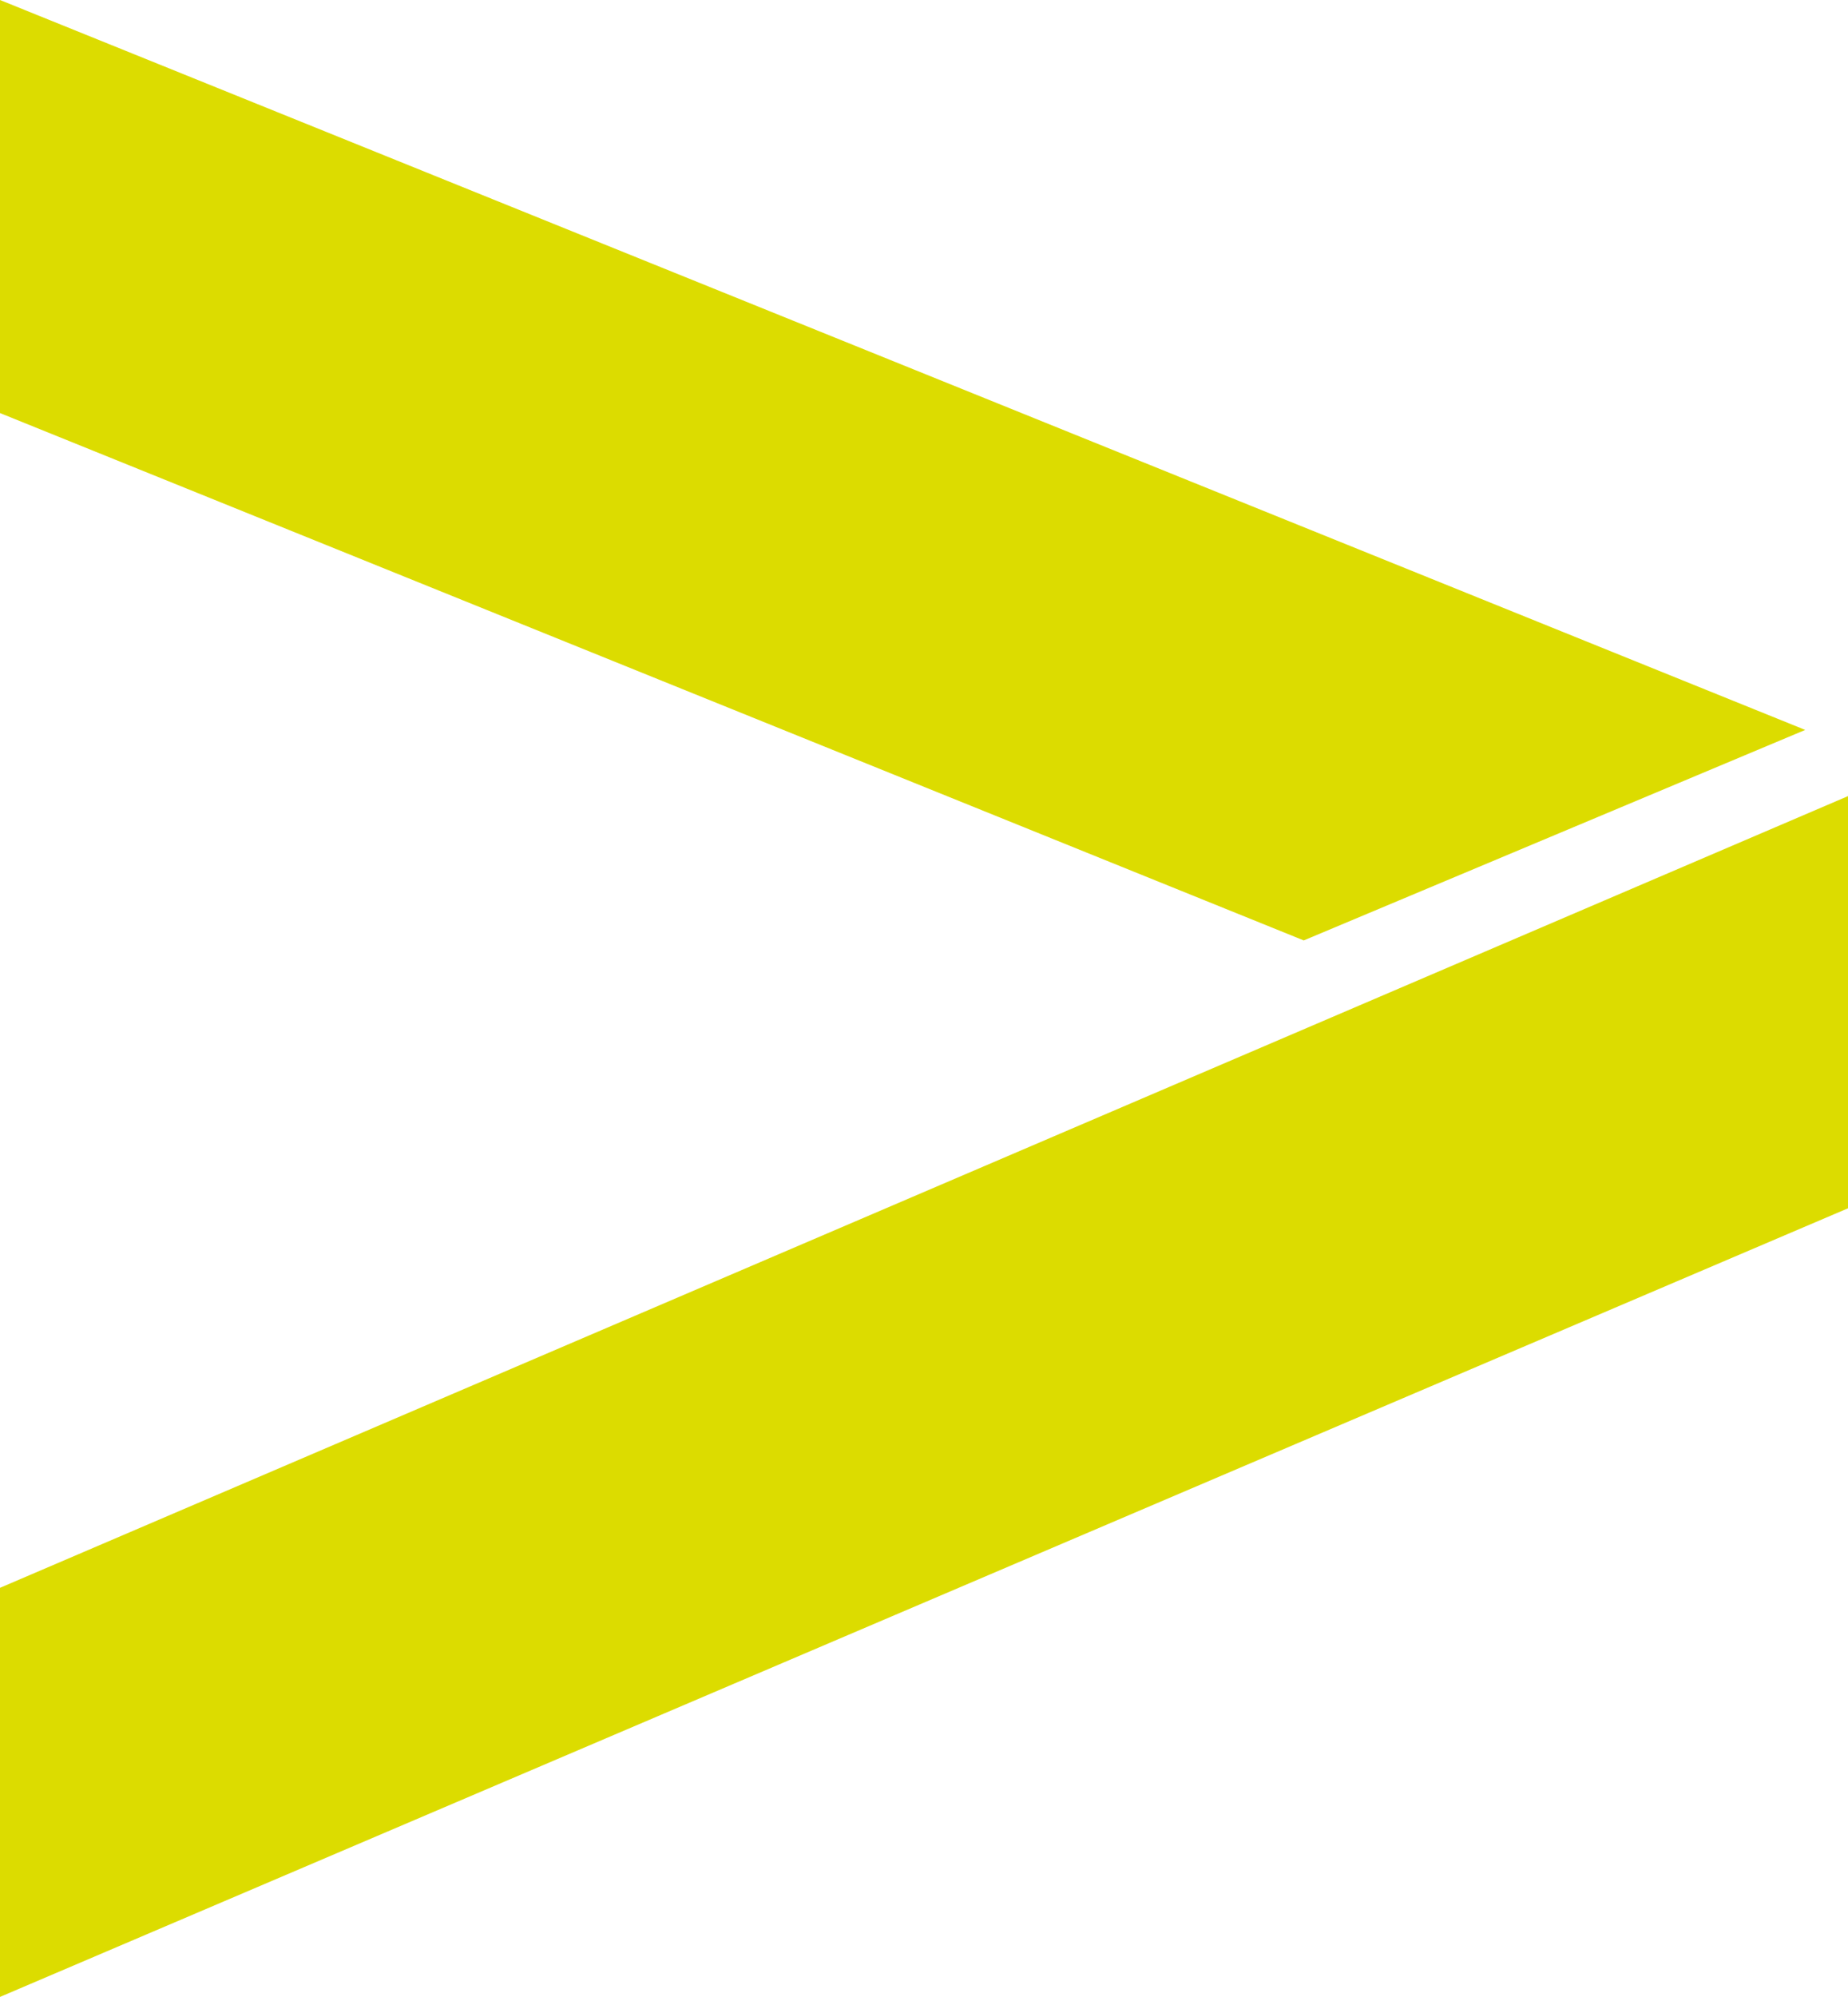
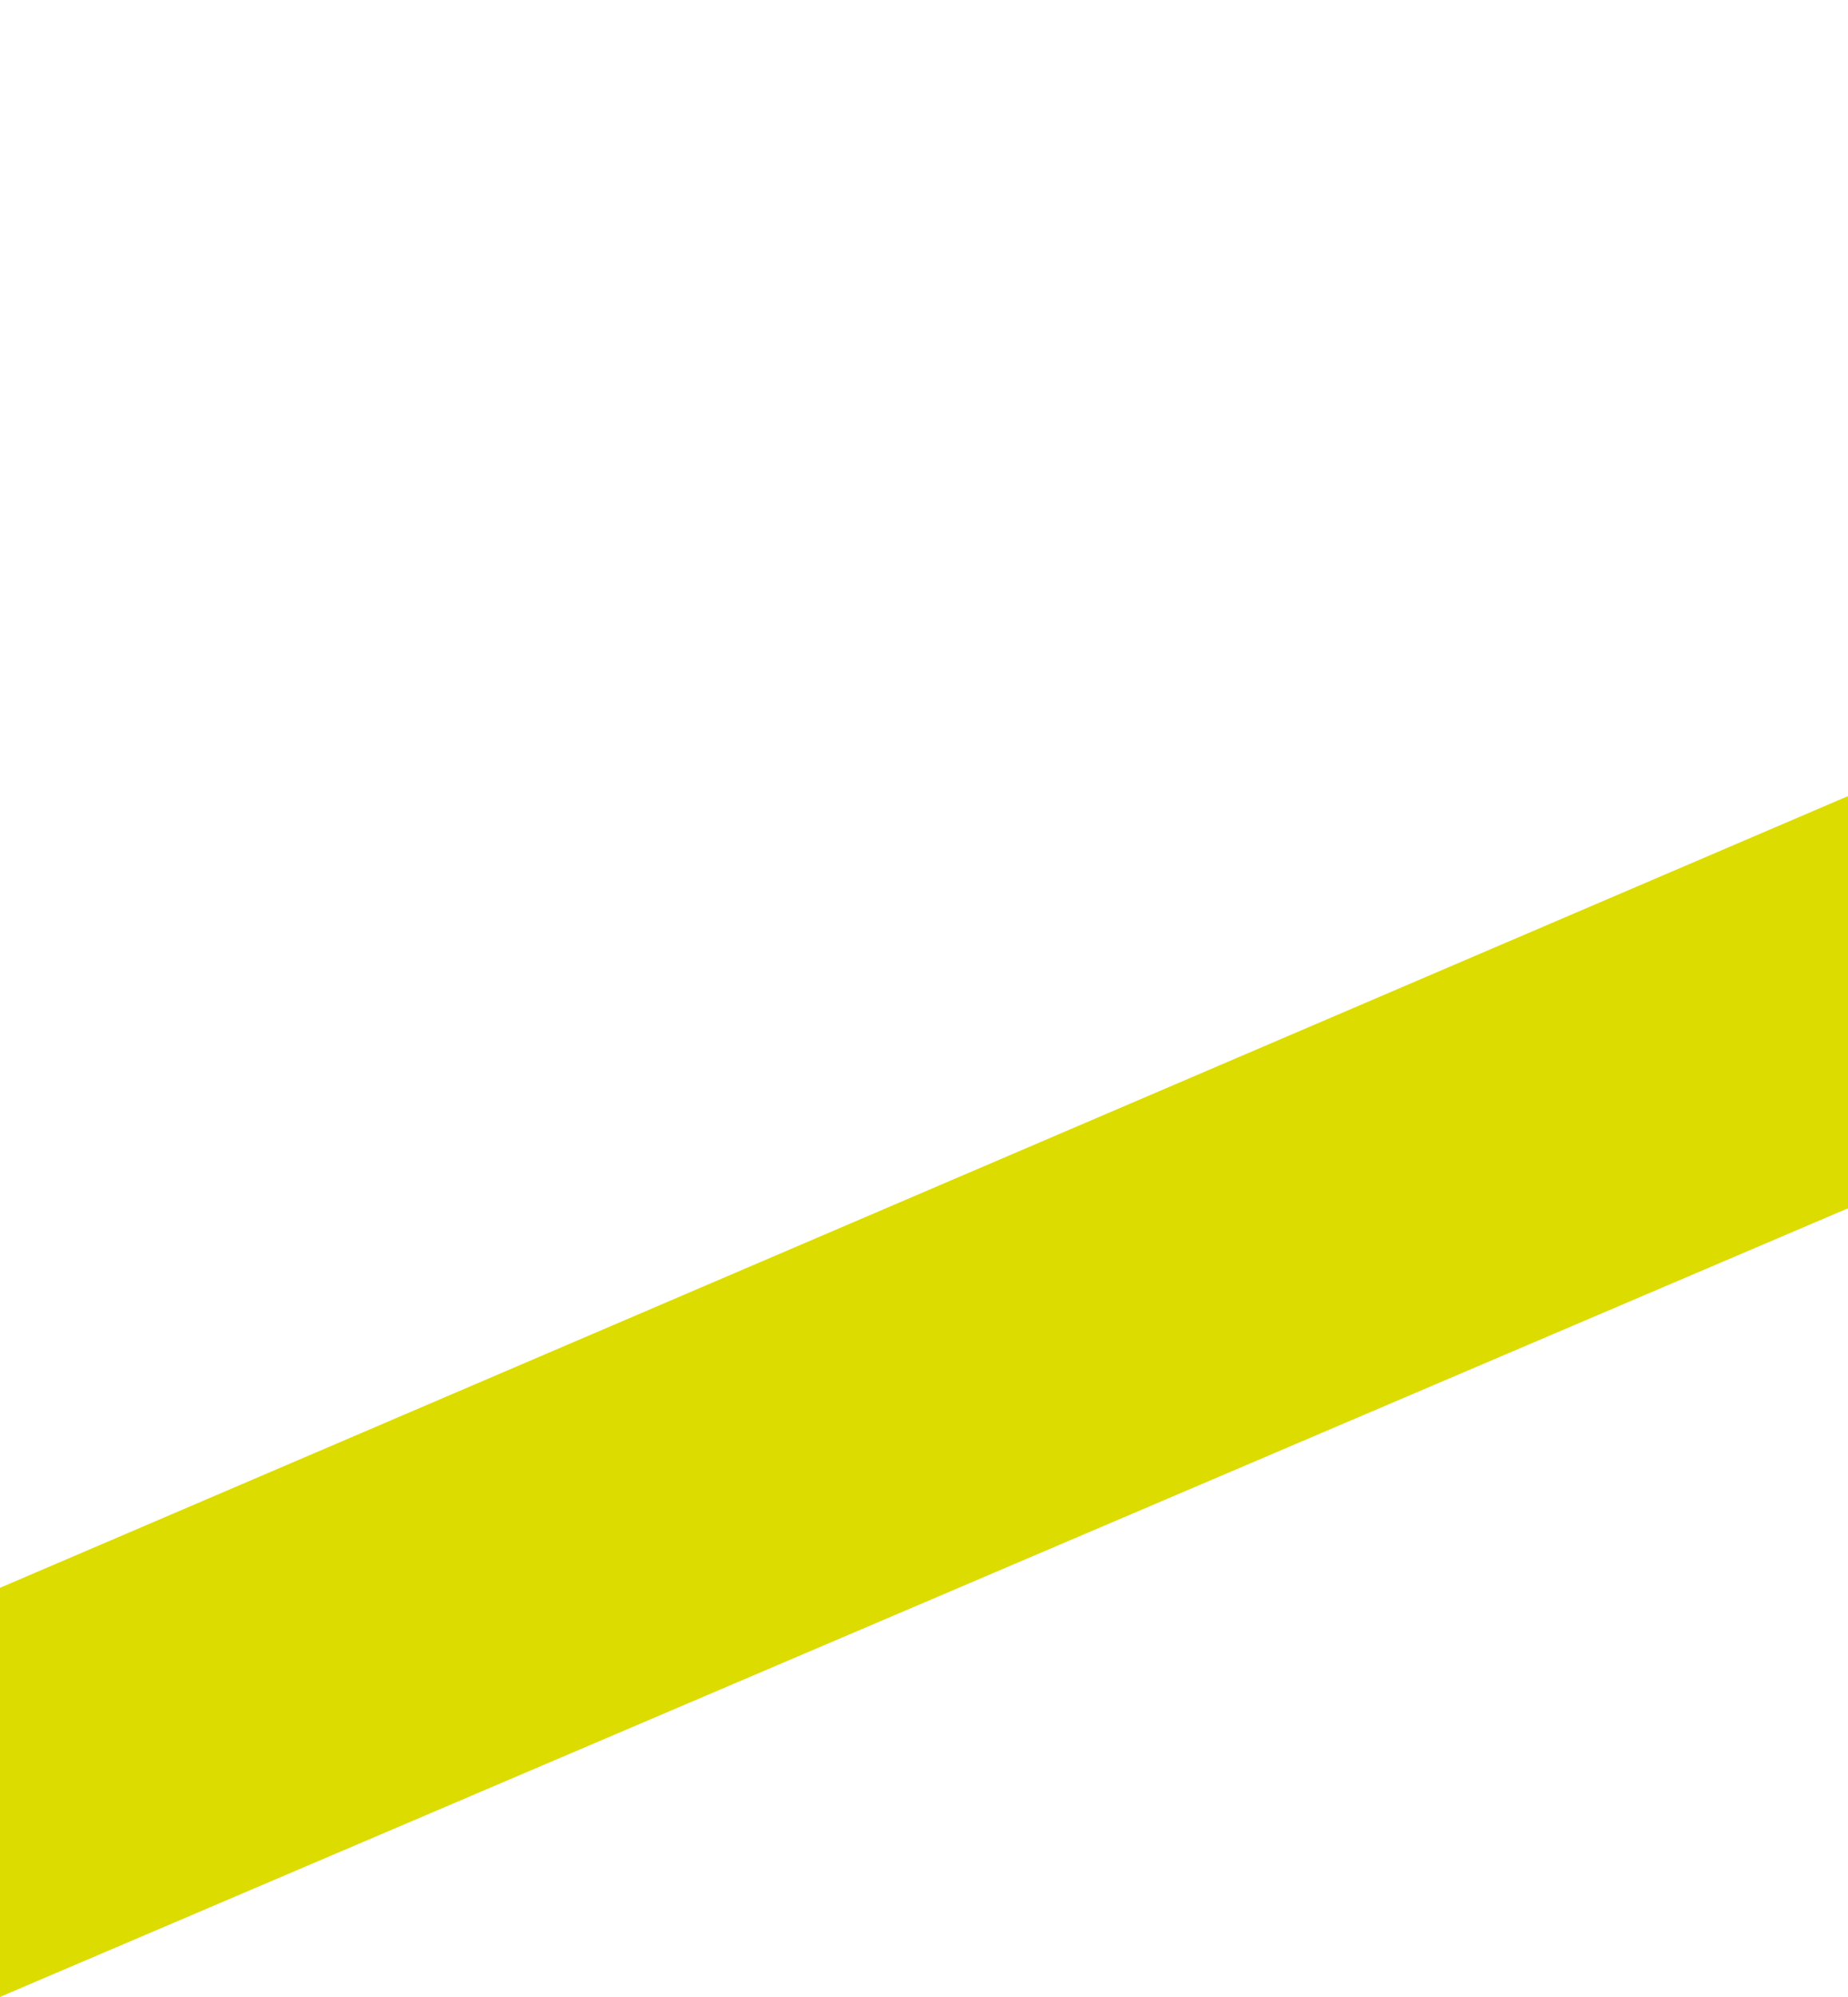
<svg xmlns="http://www.w3.org/2000/svg" id="Ebene_2" data-name="Ebene 2" viewBox="0 0 41.9 45.25">
  <defs>
    <style>
      .cls-1 {
        fill: #dcdc00;
      }
    </style>
  </defs>
  <g id="Ebene_1-2" data-name="Ebene 1">
-     <polygon class="cls-1" points="40.93 16.54 0 0 0 9.36 29.56 21.31 40.93 16.54" />
    <path class="cls-1" d="M41.9,18.04v9.34S0,45.25,0,45.25v-9.27s41.9-17.94,41.9-17.94Z" />
  </g>
</svg>